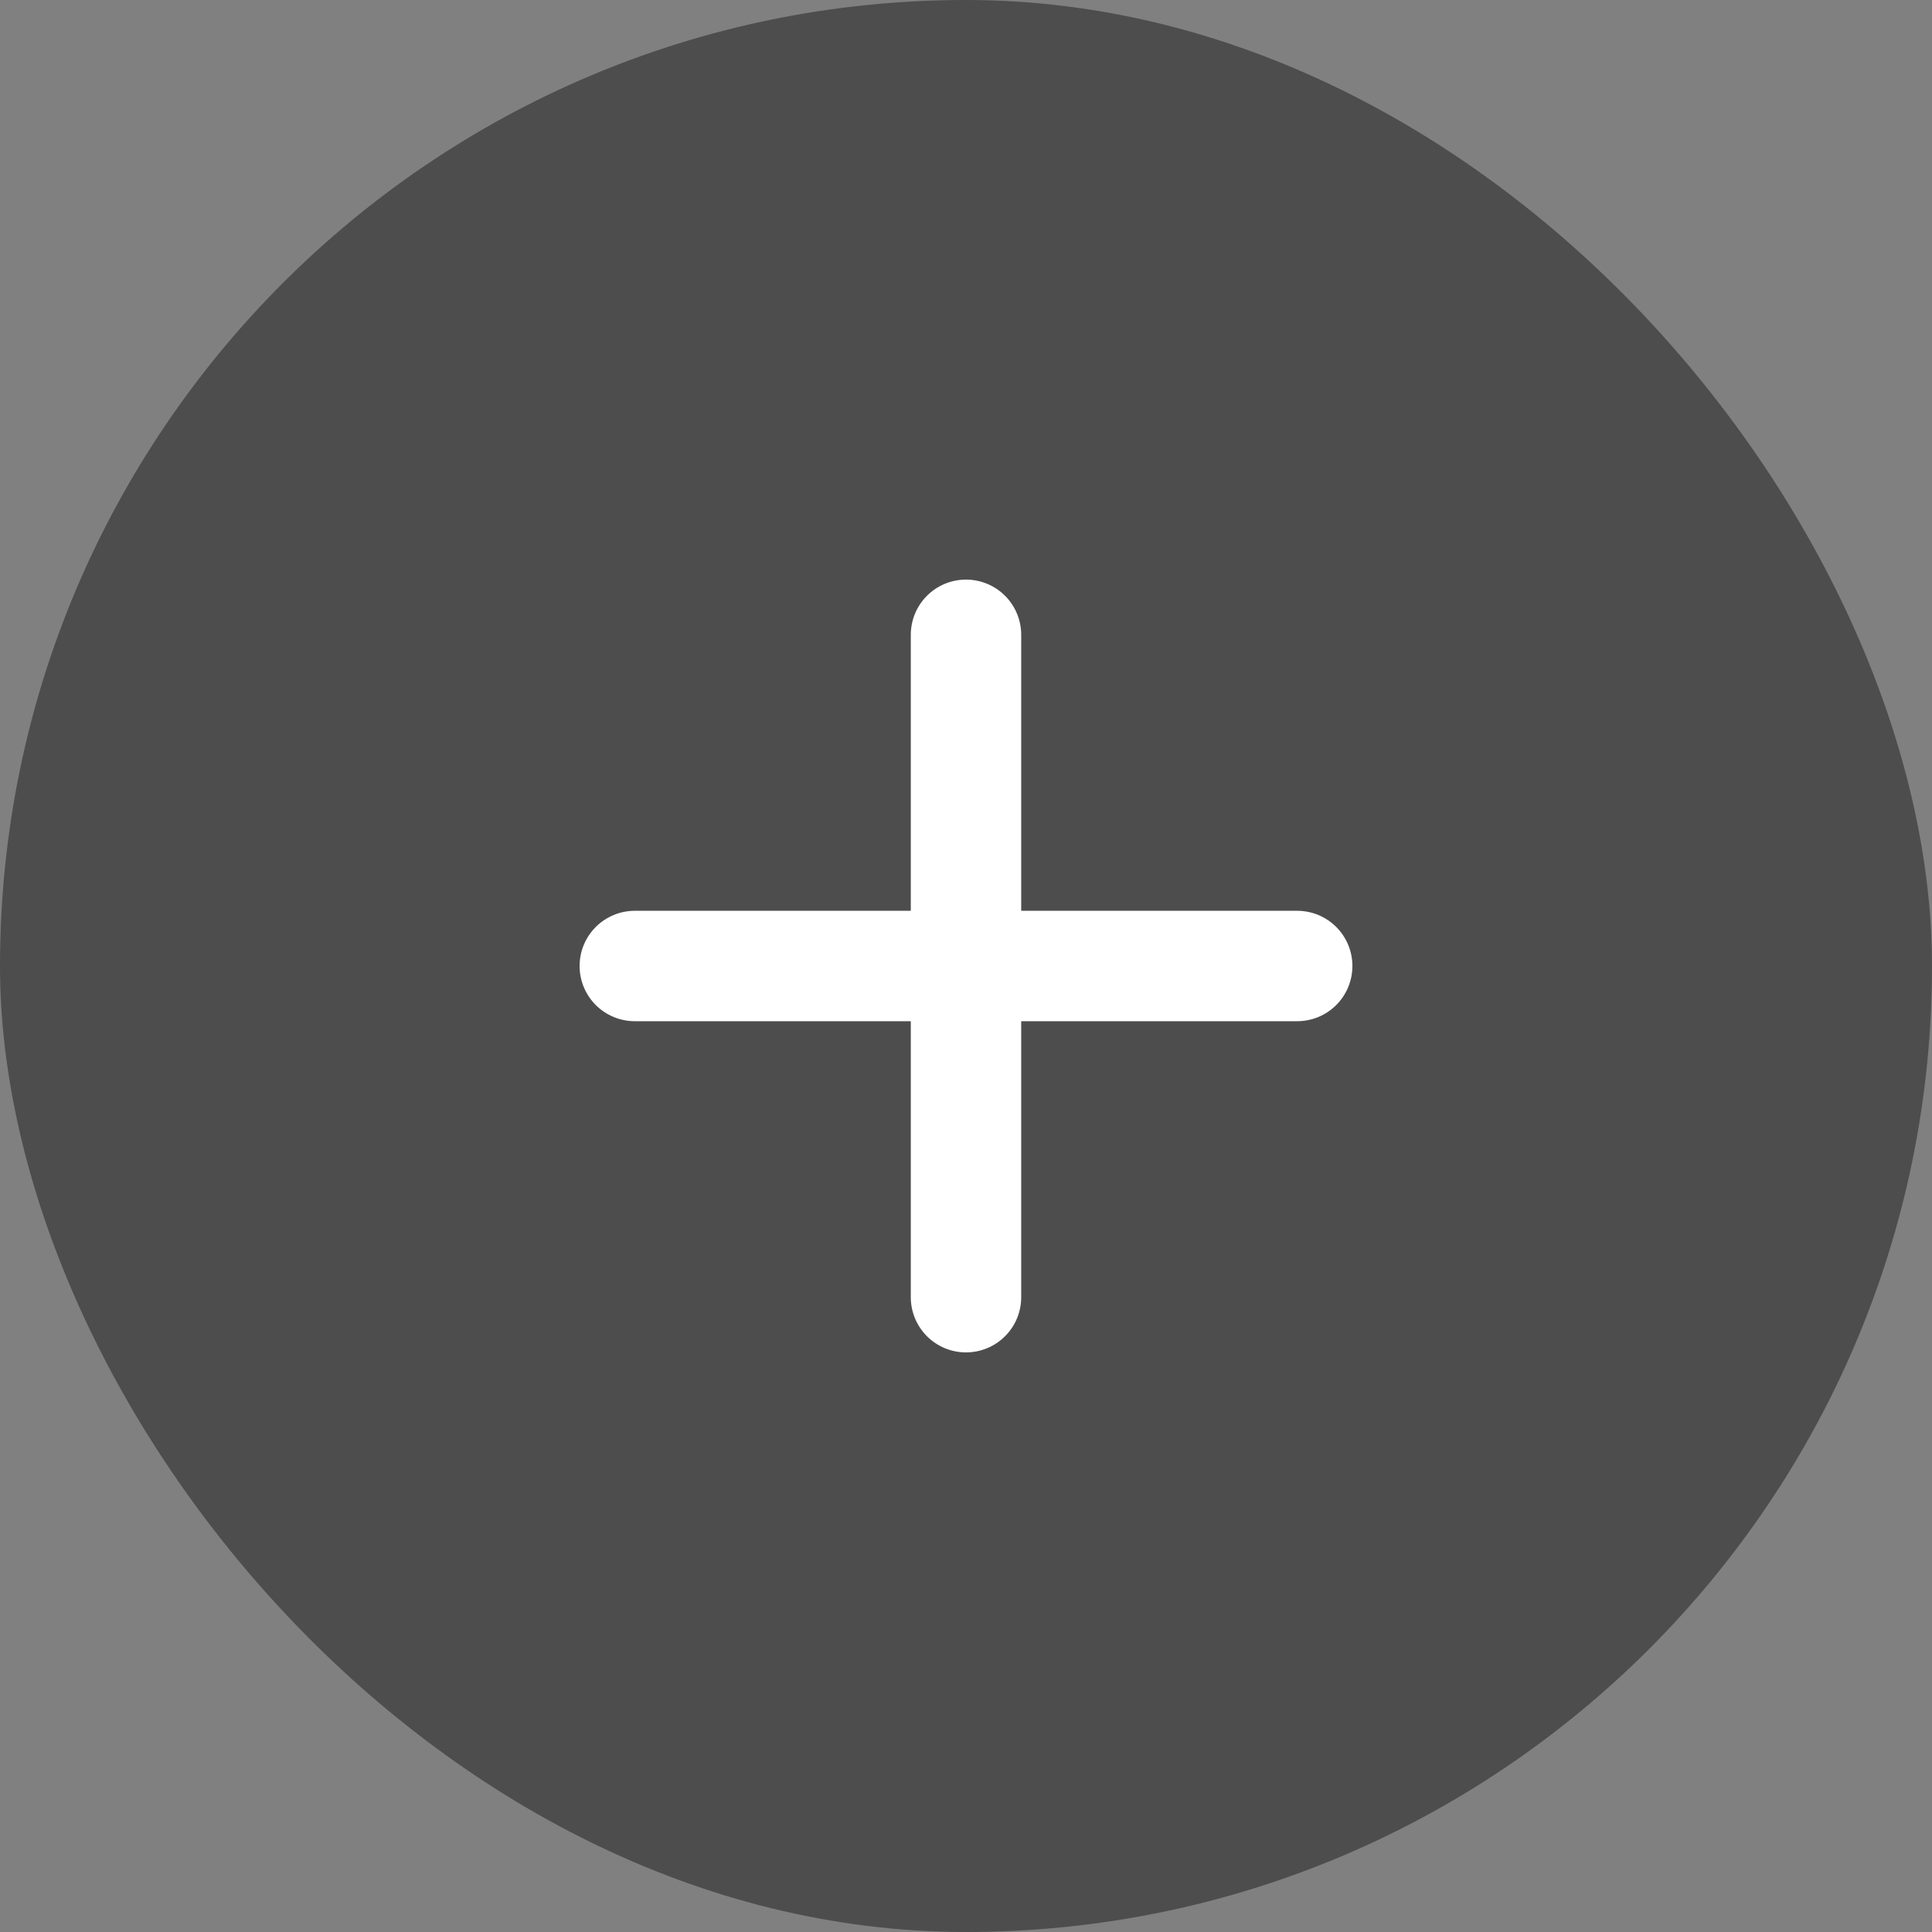
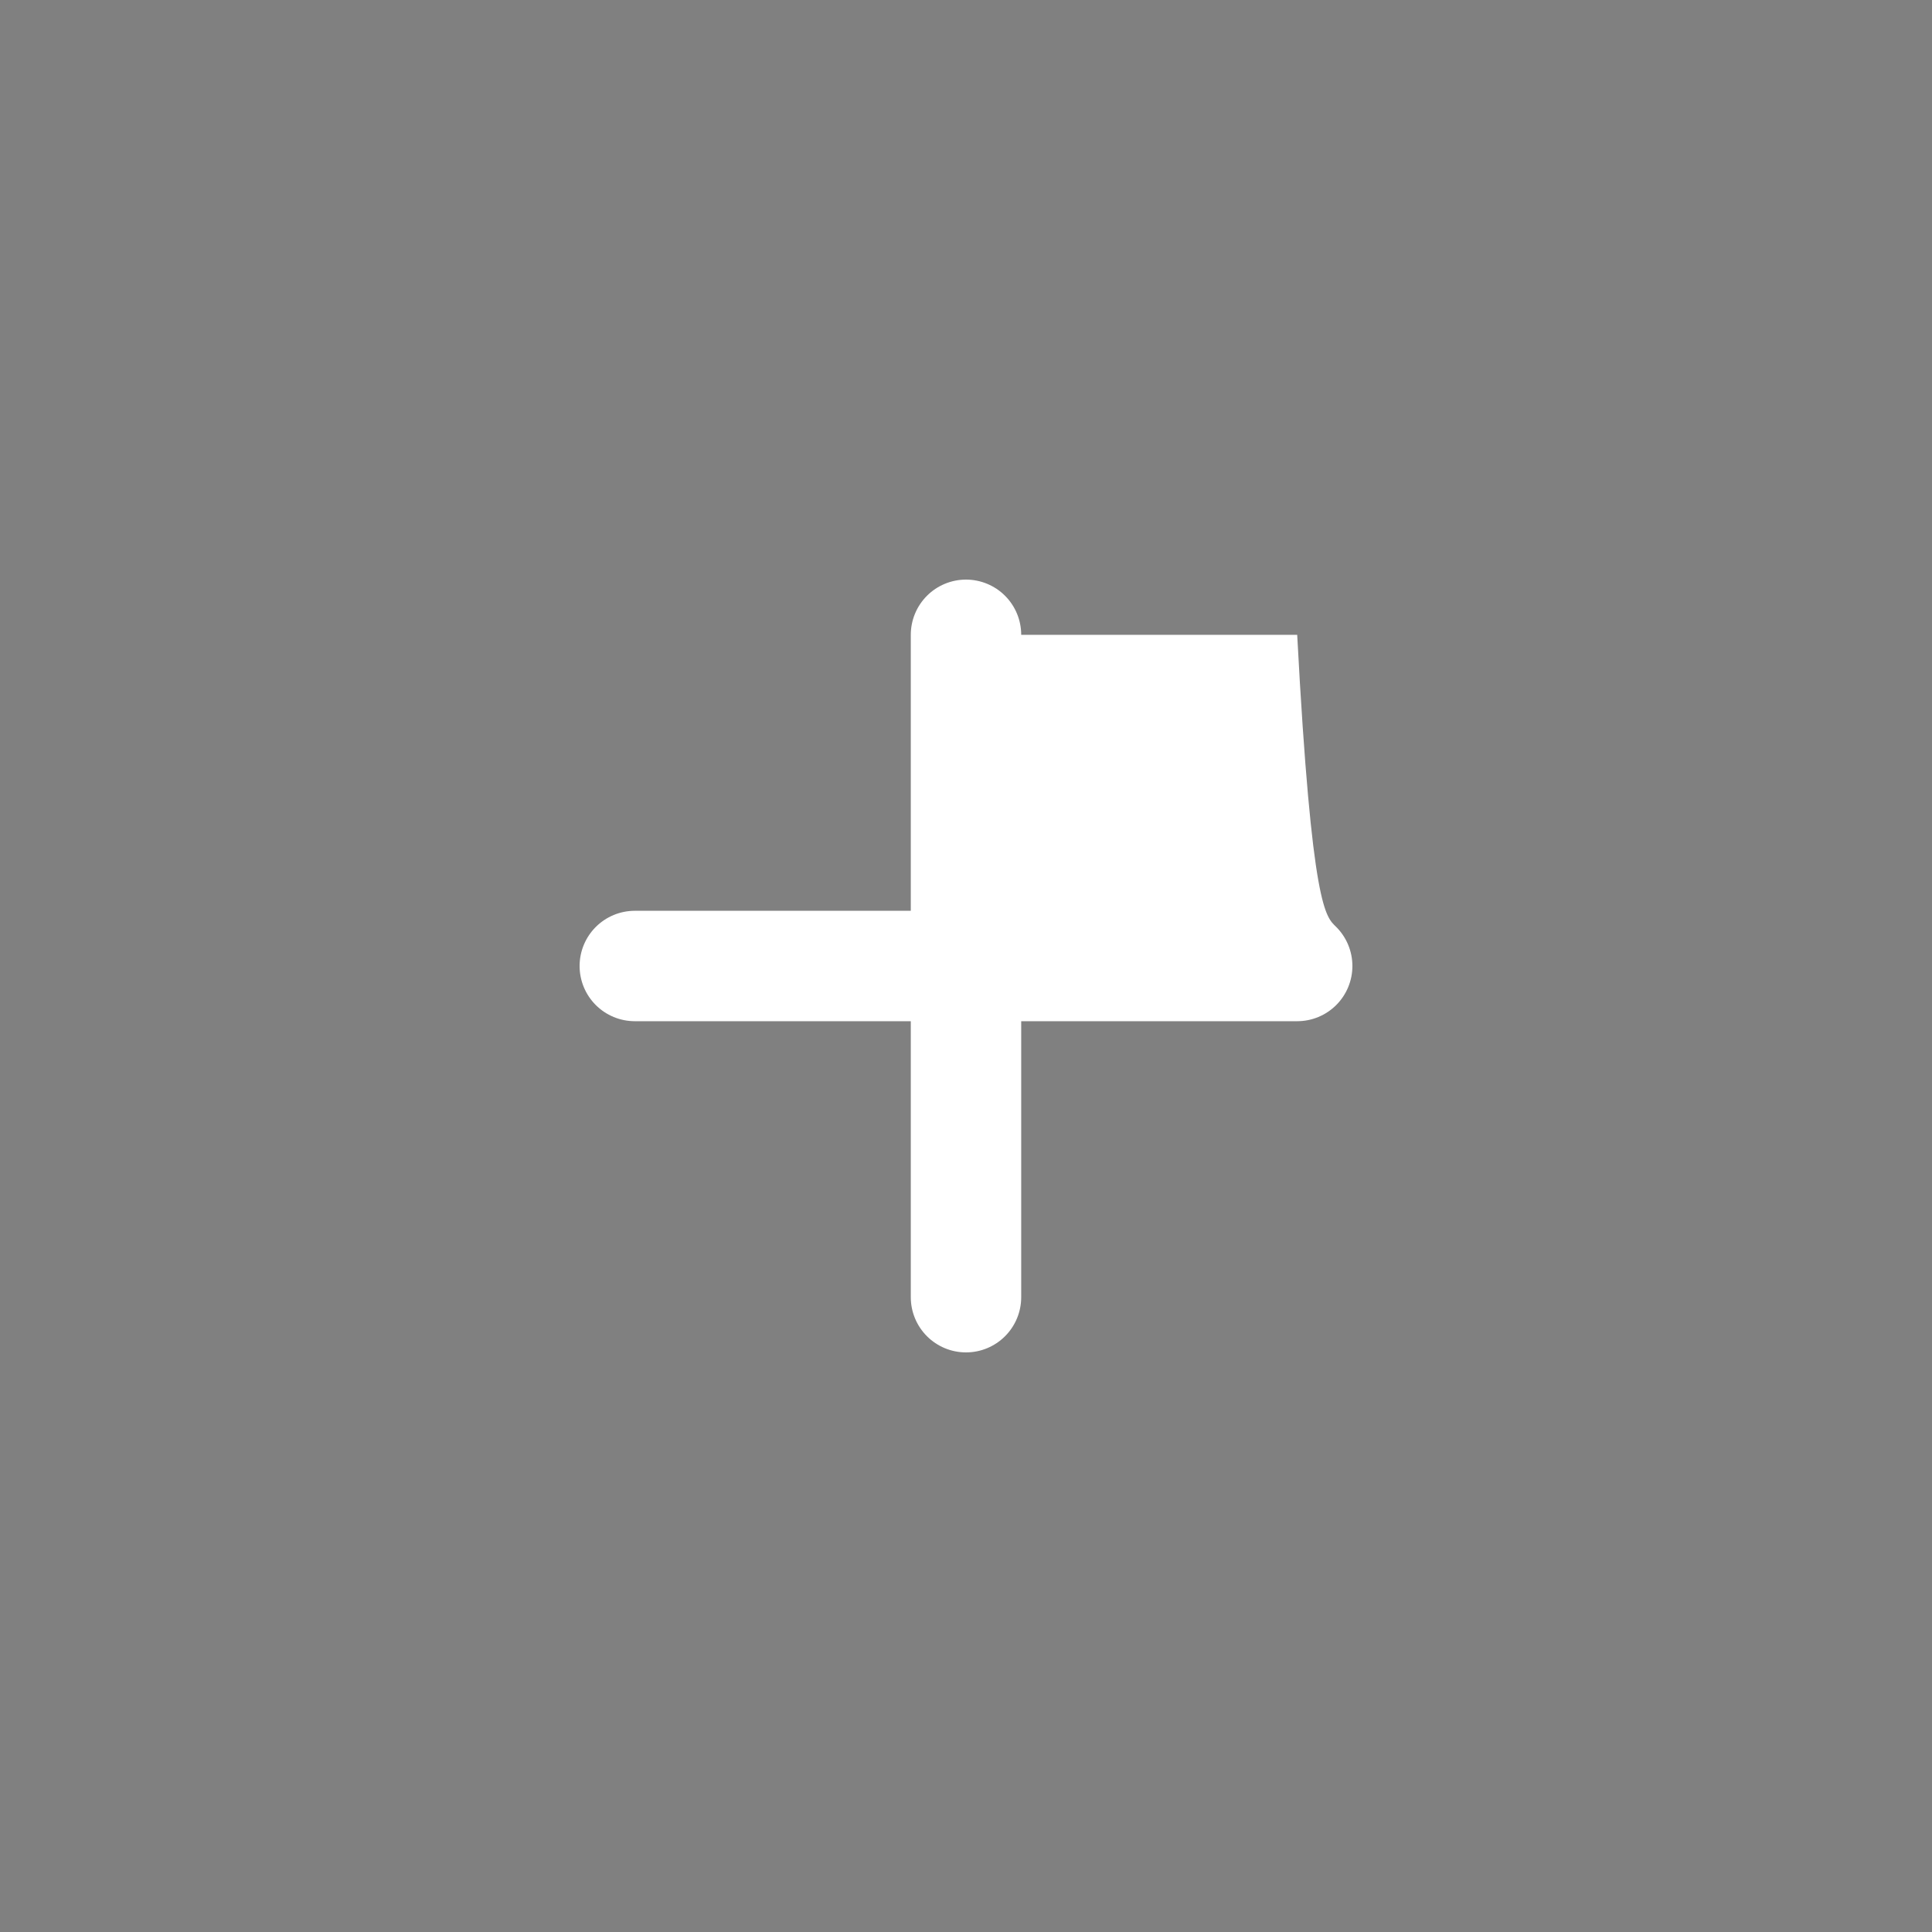
<svg xmlns="http://www.w3.org/2000/svg" width="80" height="80" viewBox="0 0 80 80" fill="none">
  <rect x="0" y="0" width="80" height="80" fill="#808080" stroke="none" />
-   <rect width="80" height="80" rx="40" fill="black" fill-opacity="0.4" />
-   <path d="M53.714 42.286H42.286V53.714C42.286 54.321 42.045 54.902 41.616 55.331C41.188 55.759 40.606 56 40 56C39.394 56 38.812 55.759 38.384 55.331C37.955 54.902 37.714 54.321 37.714 53.714V42.286H26.286C25.68 42.286 25.098 42.045 24.669 41.616C24.241 41.188 24 40.606 24 40C24 39.394 24.241 38.812 24.669 38.384C25.098 37.955 25.68 37.714 26.286 37.714H37.714V26.286C37.714 25.68 37.955 25.098 38.384 24.669C38.812 24.241 39.394 24 40 24C40.606 24 41.188 24.241 41.616 24.669C42.045 25.098 42.286 25.68 42.286 26.286V37.714H53.714C54.321 37.714 54.902 37.955 55.331 38.384C55.759 38.812 56 39.394 56 40C56 40.606 55.759 41.188 55.331 41.616C54.902 42.045 54.321 42.286 53.714 42.286Z" fill="white" />
+   <path d="M53.714 42.286H42.286V53.714C42.286 54.321 42.045 54.902 41.616 55.331C41.188 55.759 40.606 56 40 56C39.394 56 38.812 55.759 38.384 55.331C37.955 54.902 37.714 54.321 37.714 53.714V42.286H26.286C25.68 42.286 25.098 42.045 24.669 41.616C24.241 41.188 24 40.606 24 40C24 39.394 24.241 38.812 24.669 38.384C25.098 37.955 25.68 37.714 26.286 37.714H37.714V26.286C37.714 25.68 37.955 25.098 38.384 24.669C38.812 24.241 39.394 24 40 24C40.606 24 41.188 24.241 41.616 24.669C42.045 25.098 42.286 25.68 42.286 26.286H53.714C54.321 37.714 54.902 37.955 55.331 38.384C55.759 38.812 56 39.394 56 40C56 40.606 55.759 41.188 55.331 41.616C54.902 42.045 54.321 42.286 53.714 42.286Z" fill="white" />
</svg>